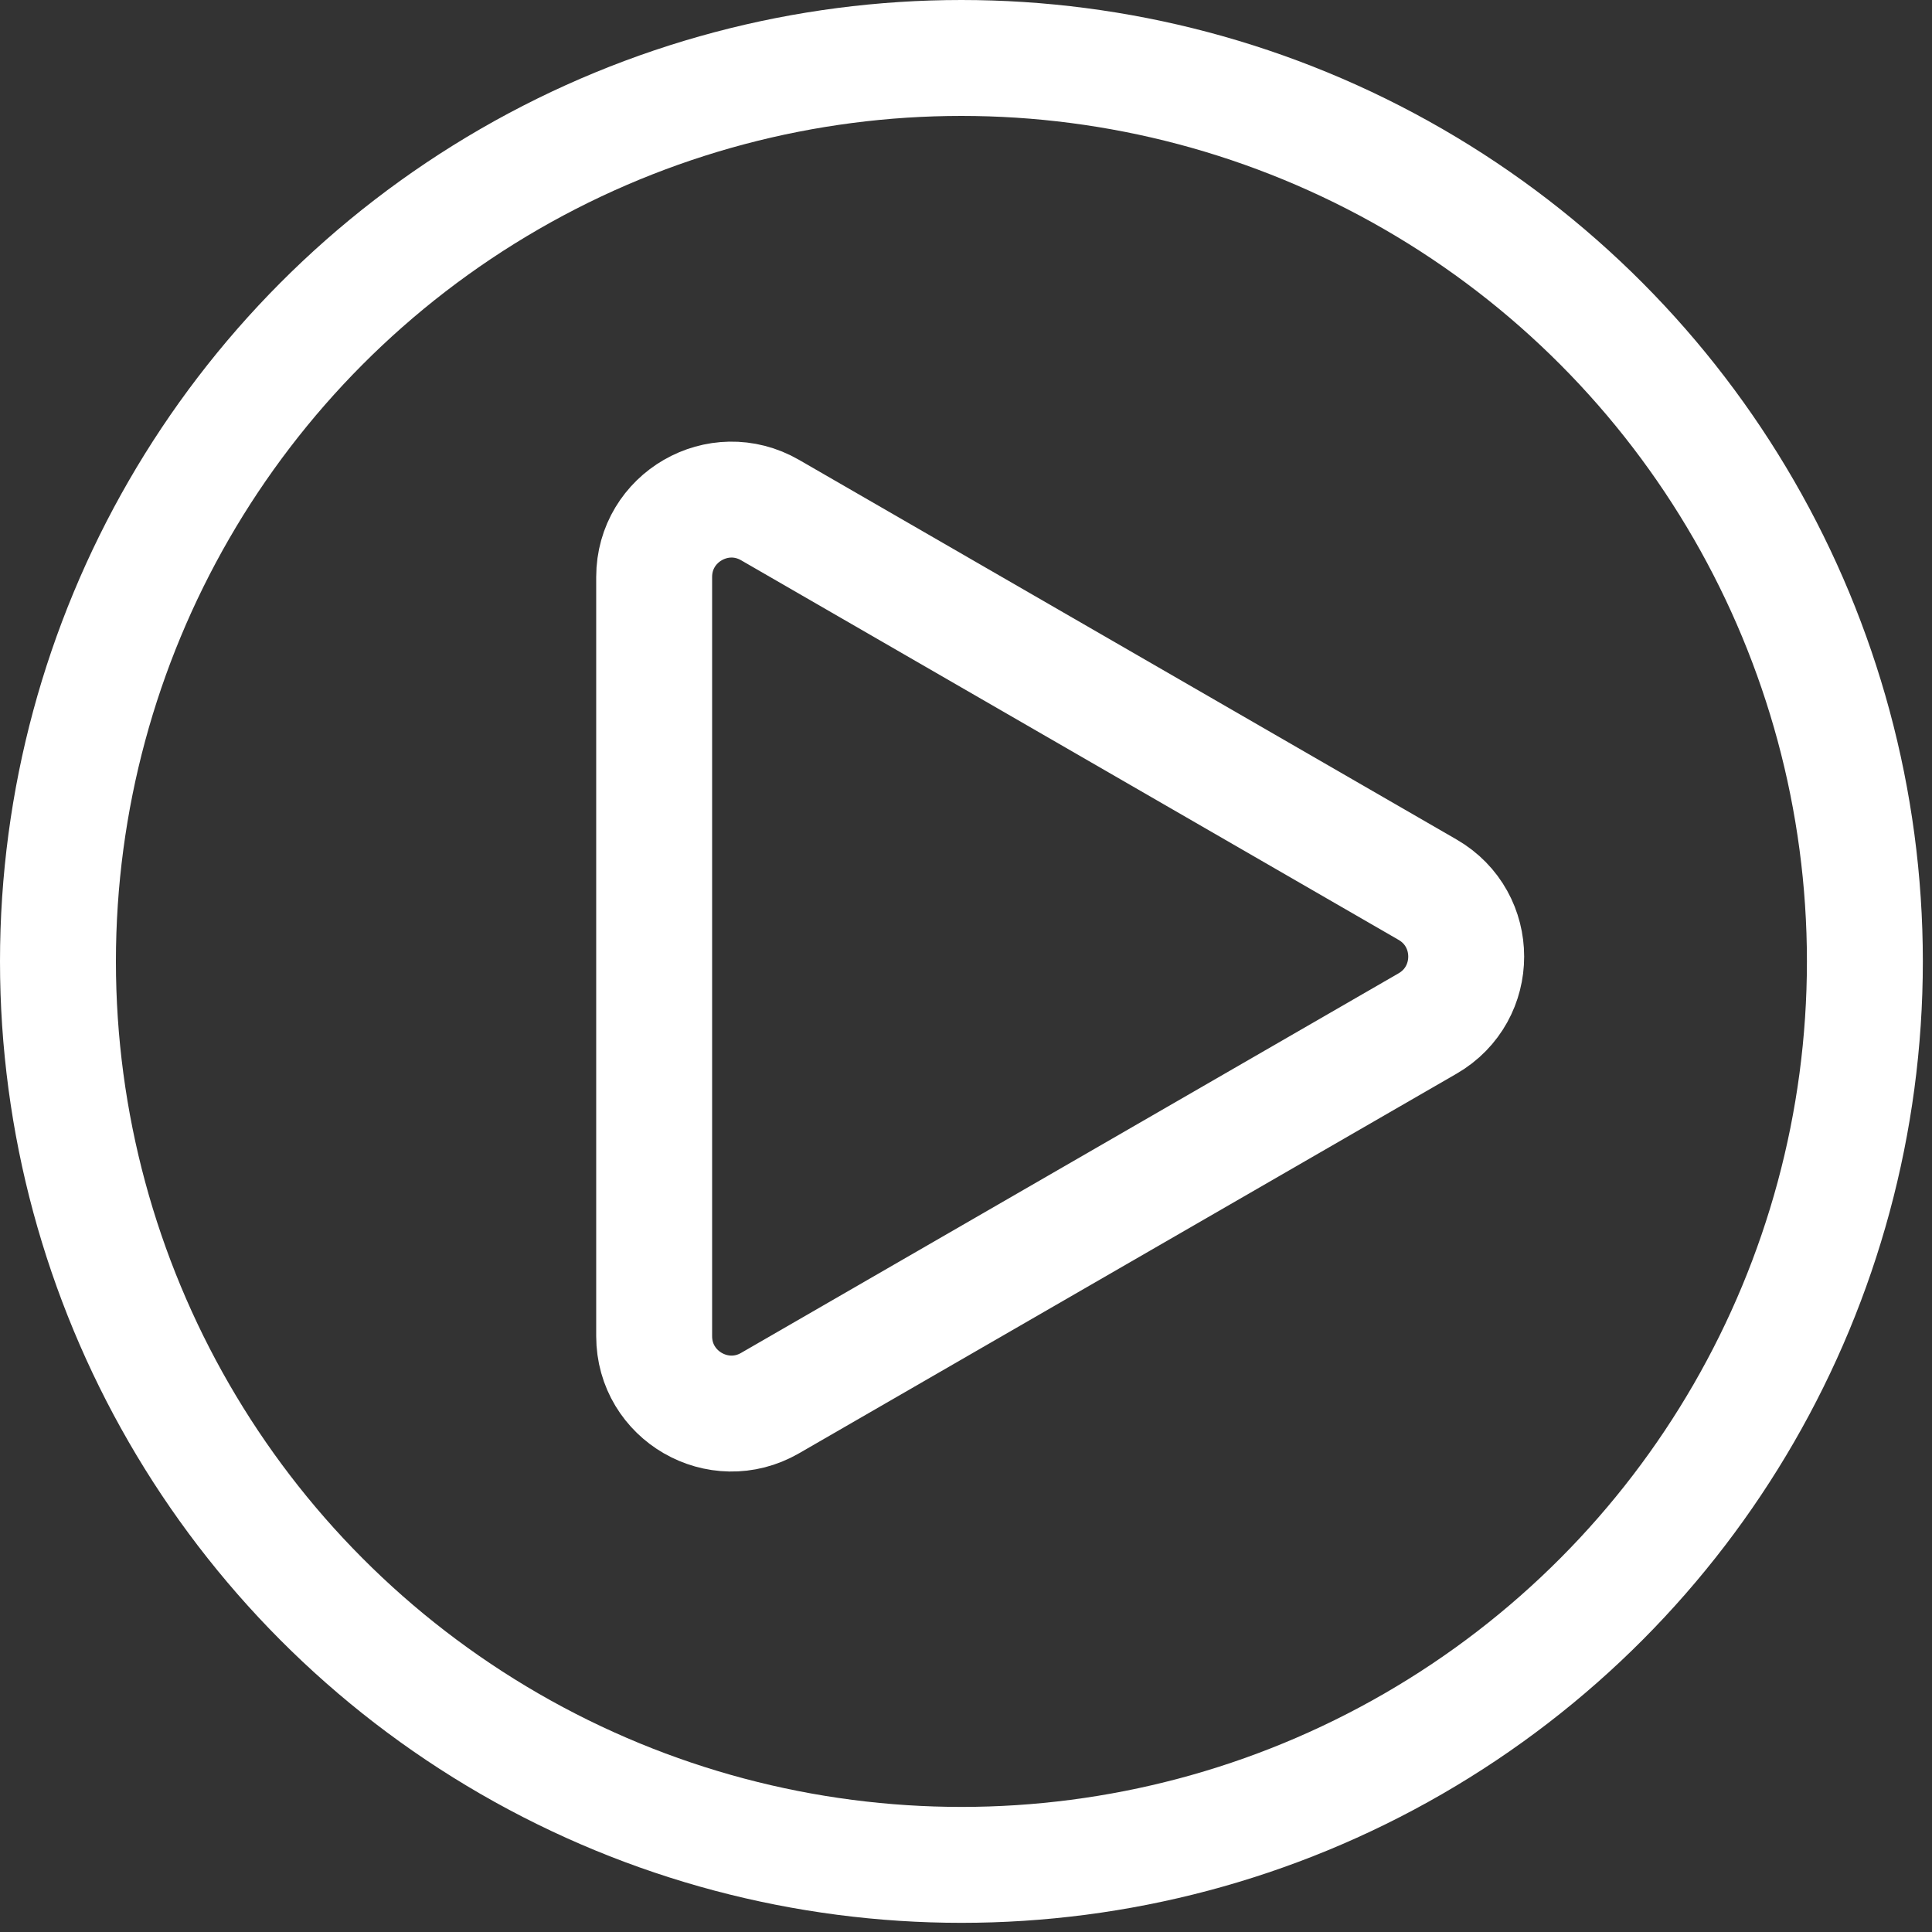
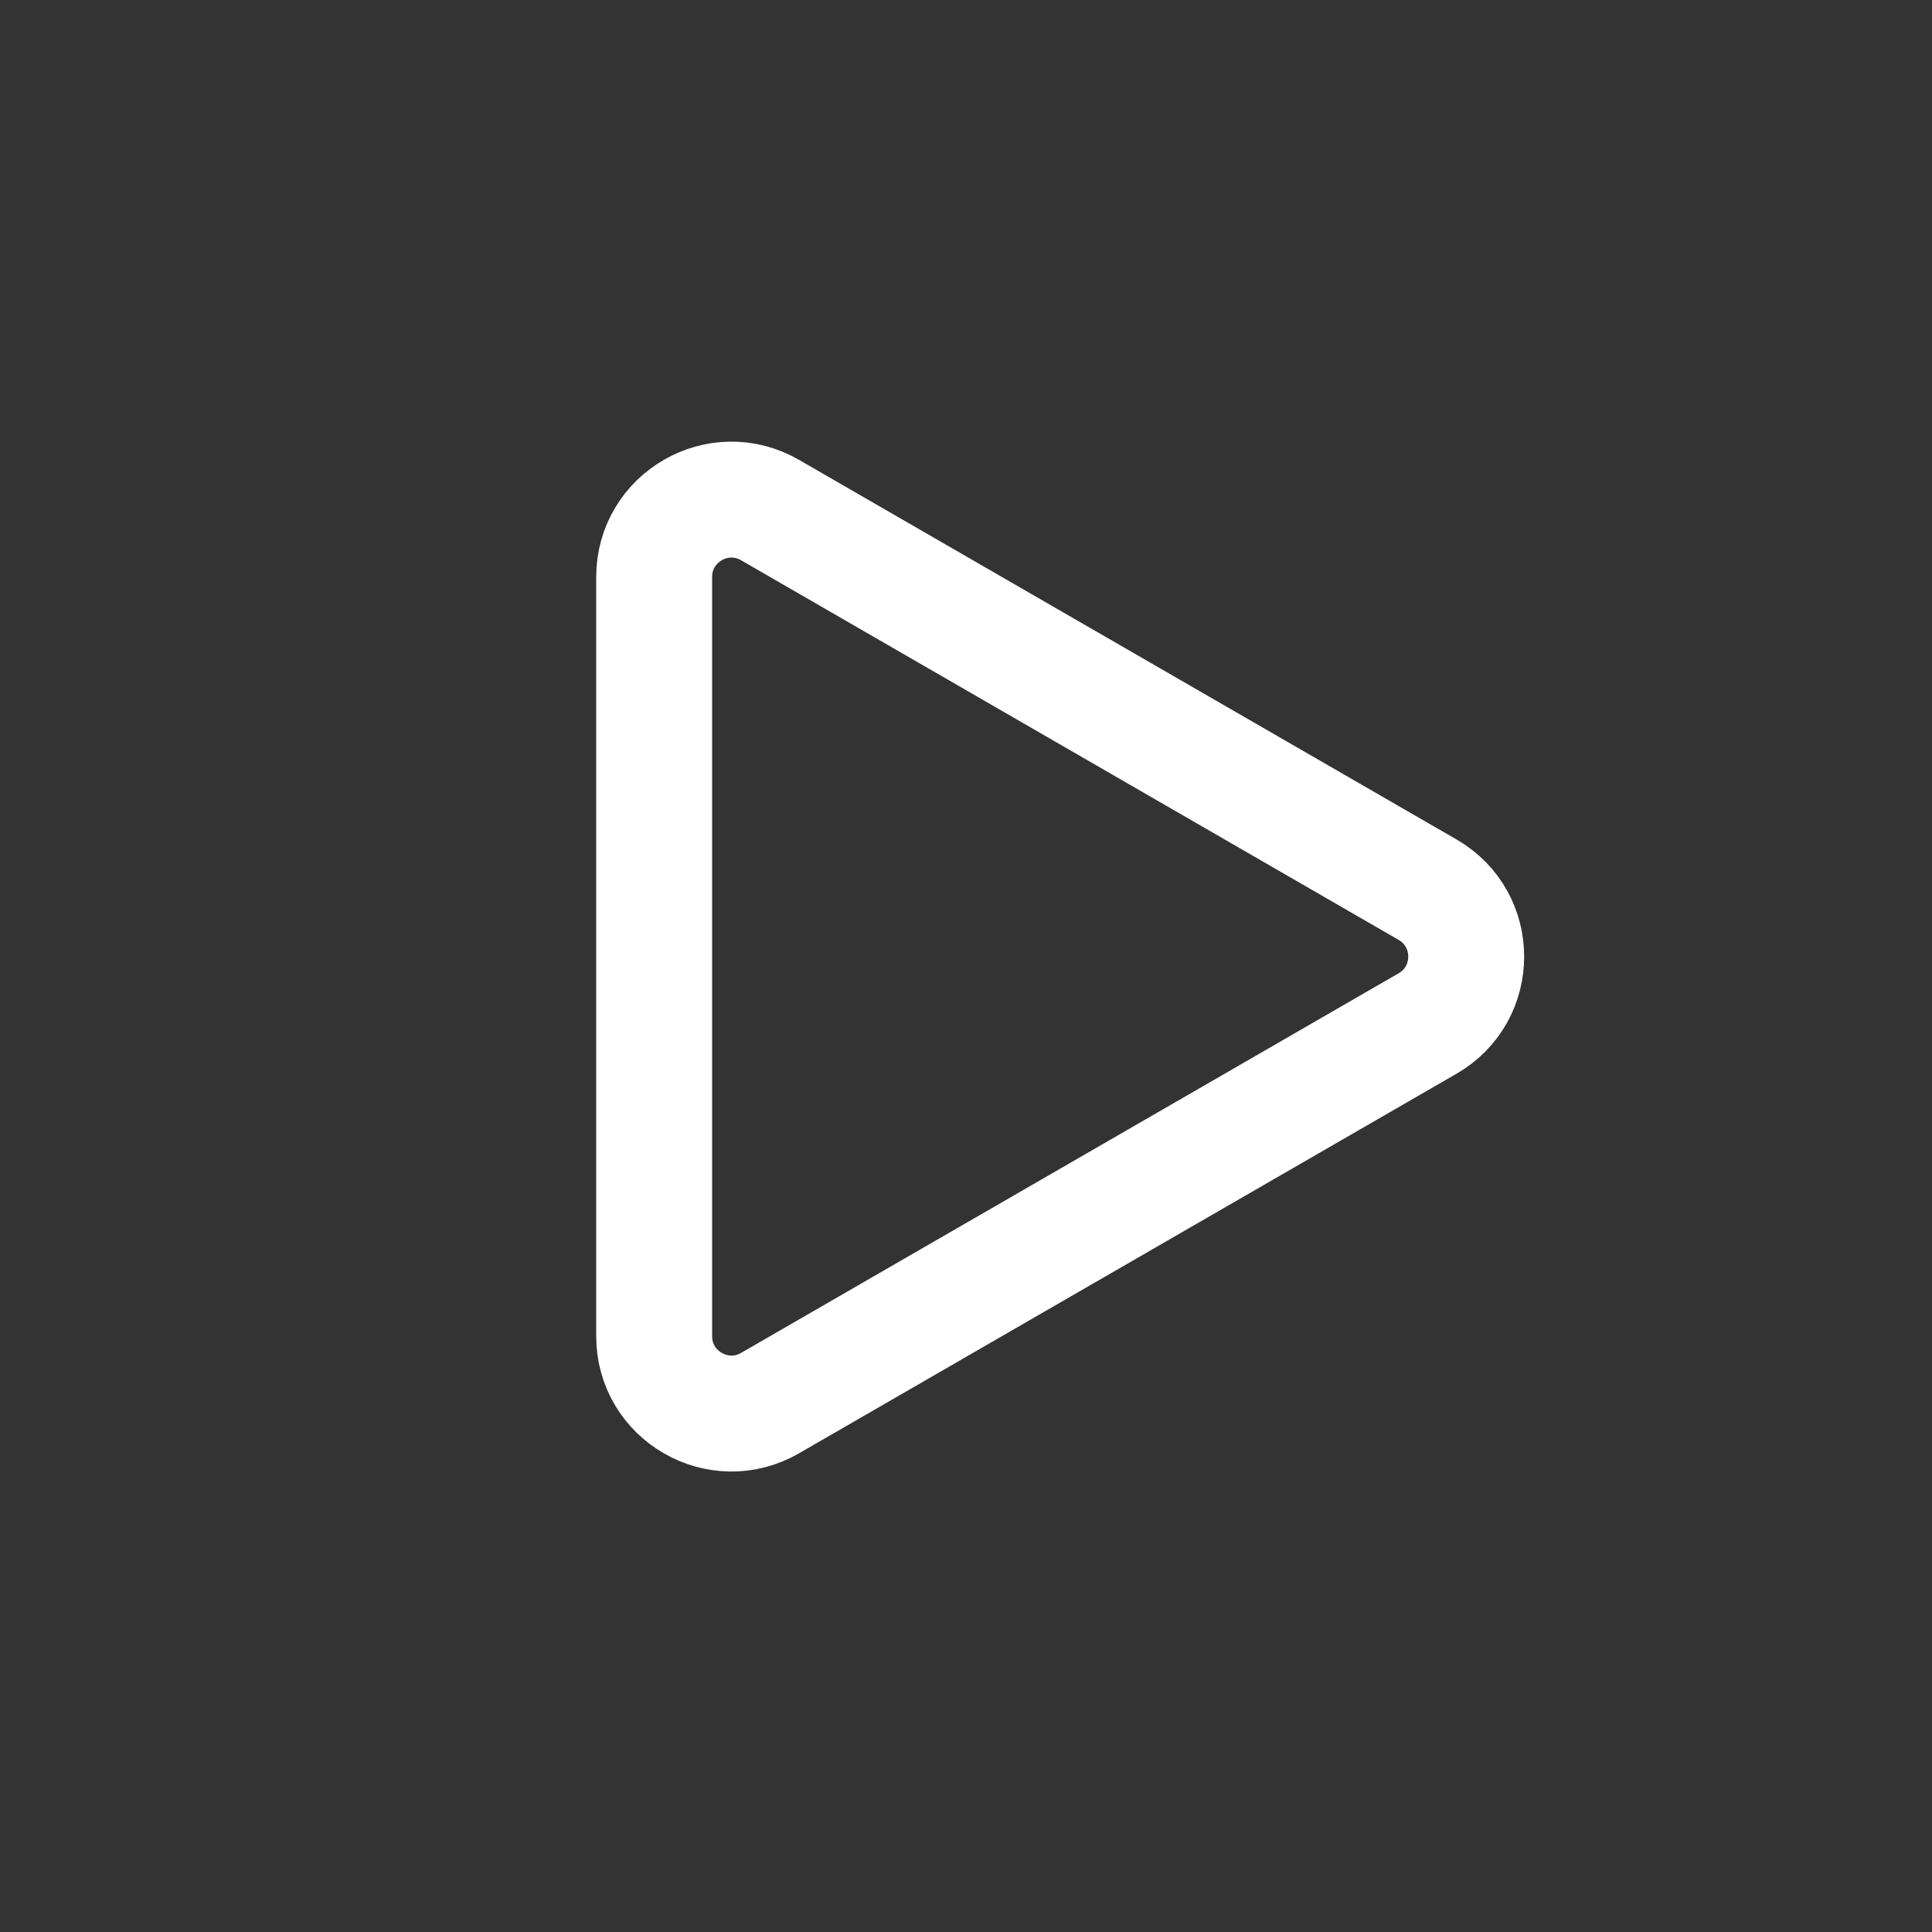
<svg xmlns="http://www.w3.org/2000/svg" width="100" height="100" viewBox="0 0 100 100" fill="none">
  <rect x="0" y="0" width="100" height="100" fill="#333333" stroke="none" />
-   <circle cx="49.763" cy="49.763" r="46.763" stroke="white" stroke-width="6" />
  <path d="M73.89 46.049C76.557 47.588 76.557 51.437 73.89 52.977L39.859 72.624C37.193 74.164 33.859 72.24 33.859 69.16L33.859 29.865C33.859 26.786 37.193 24.861 39.859 26.401L73.89 46.049Z" stroke="white" stroke-width="6" />
</svg>